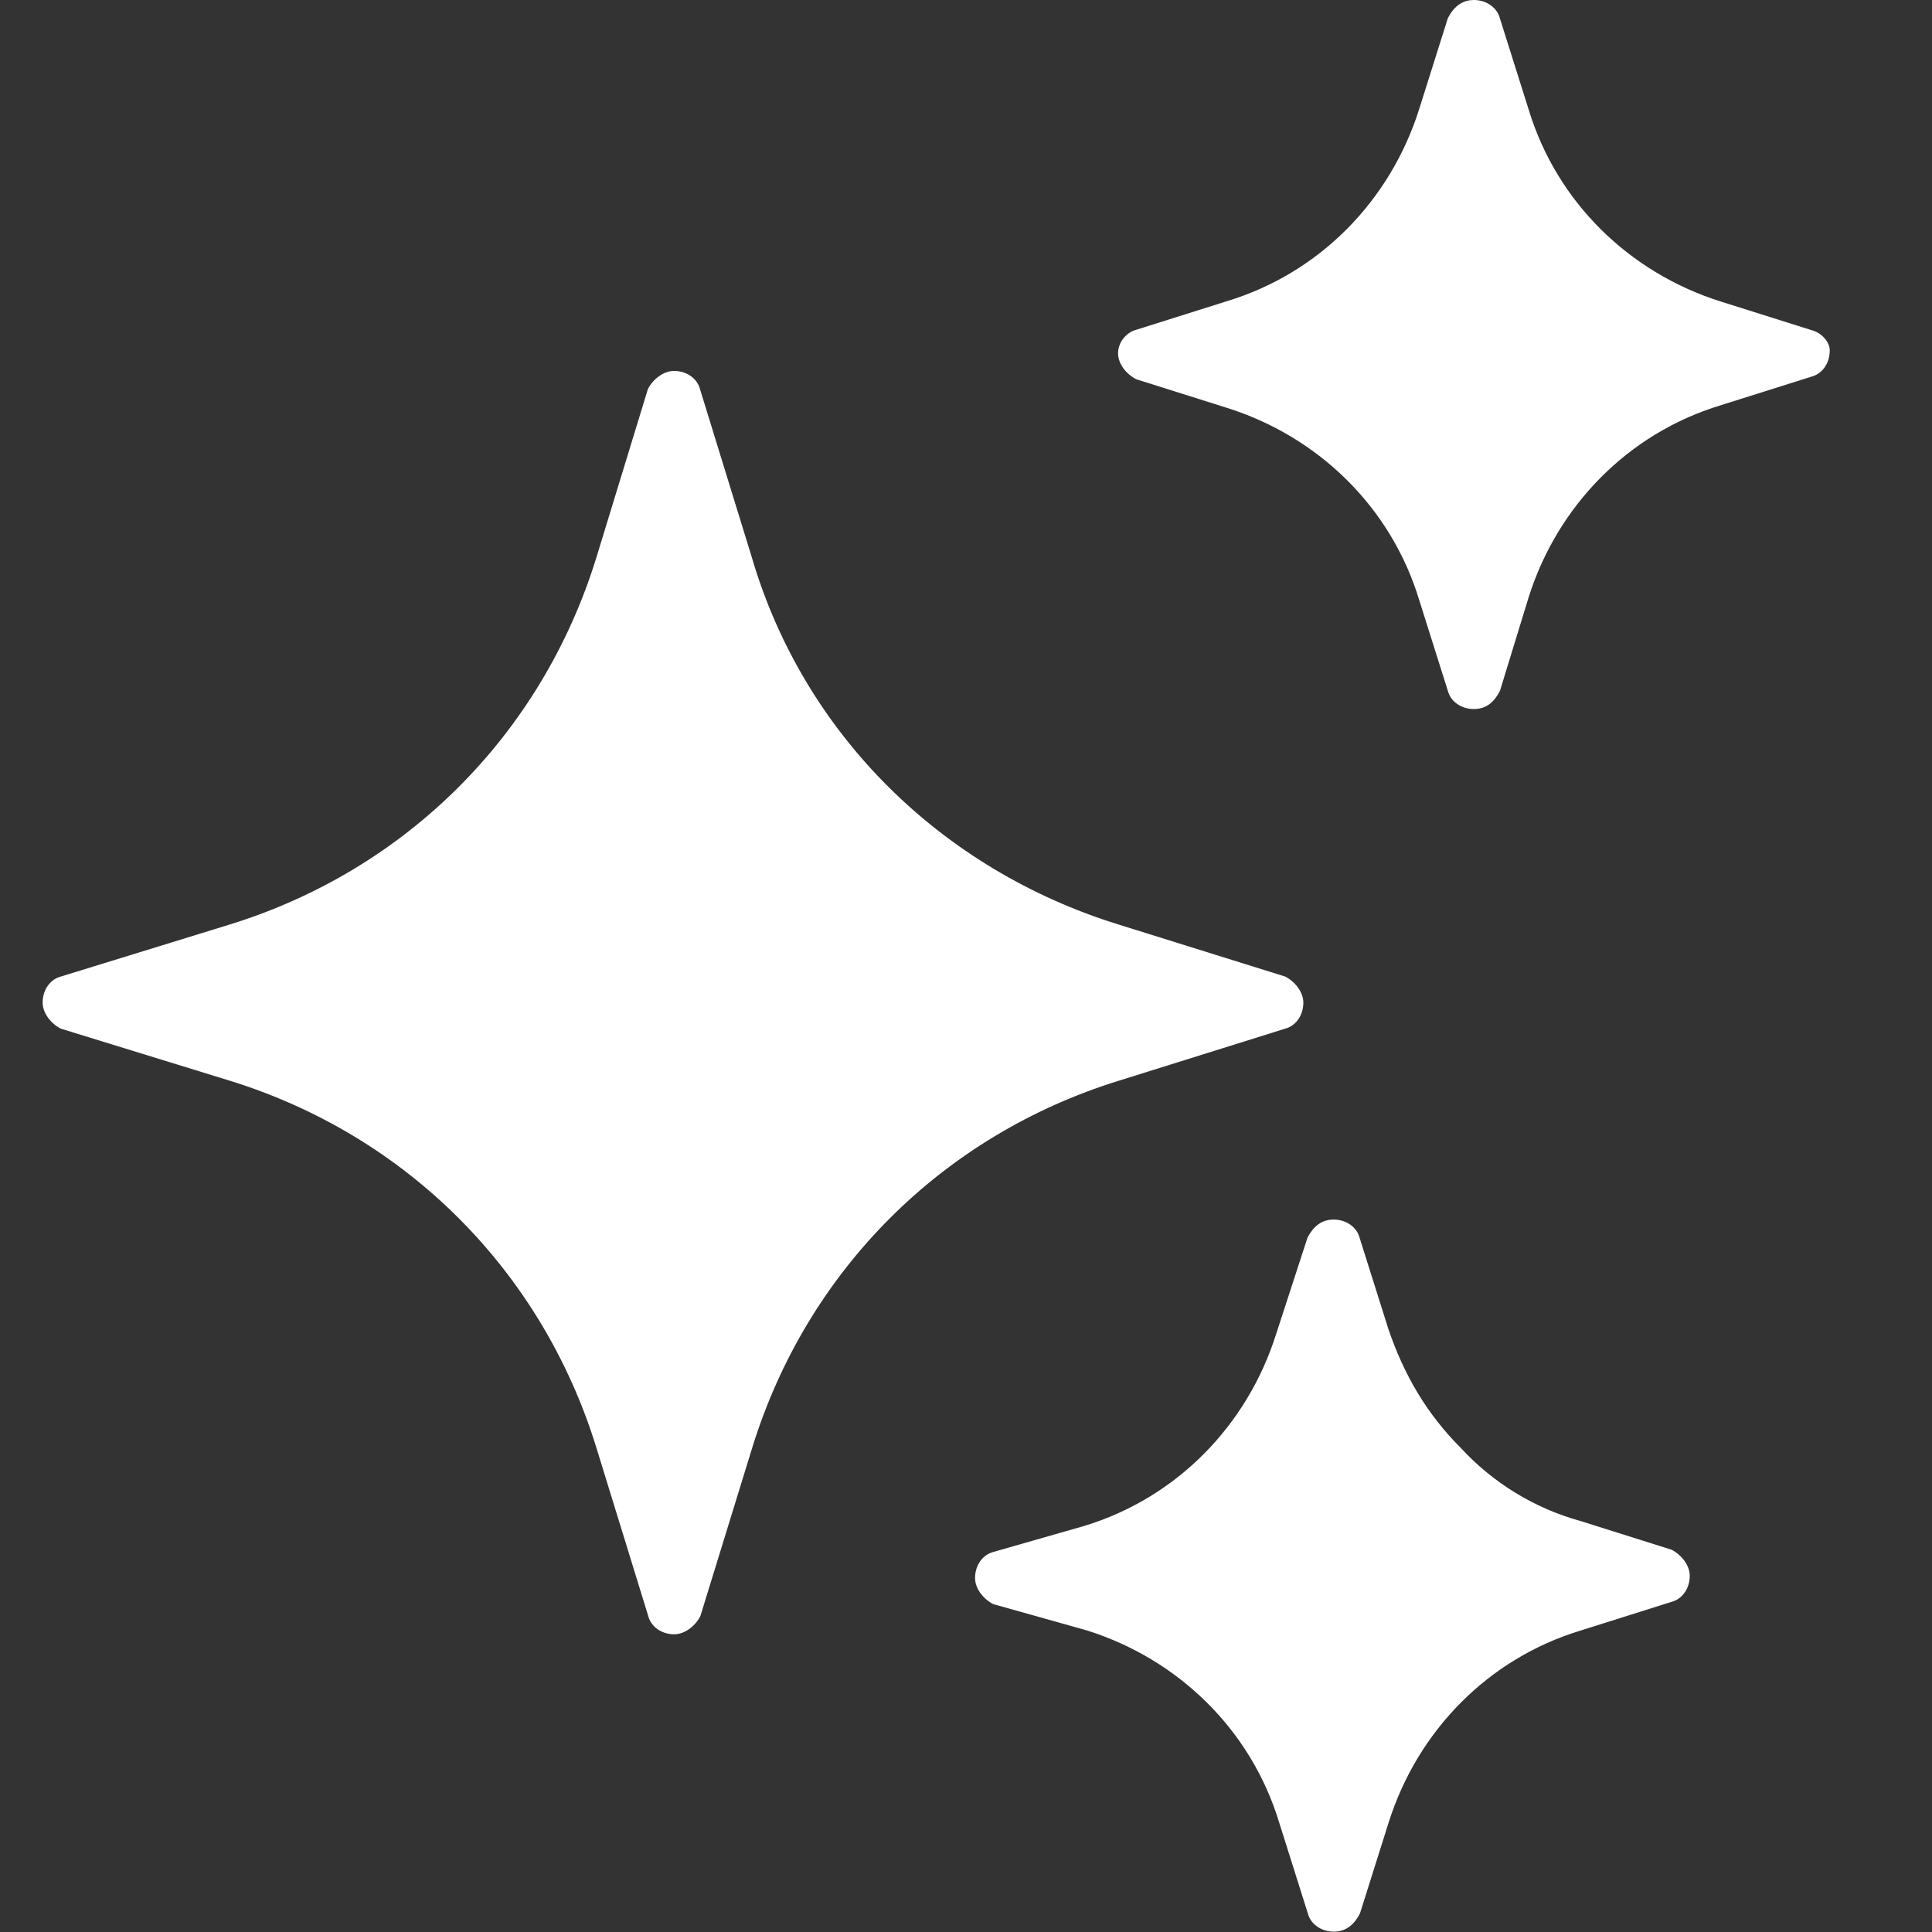
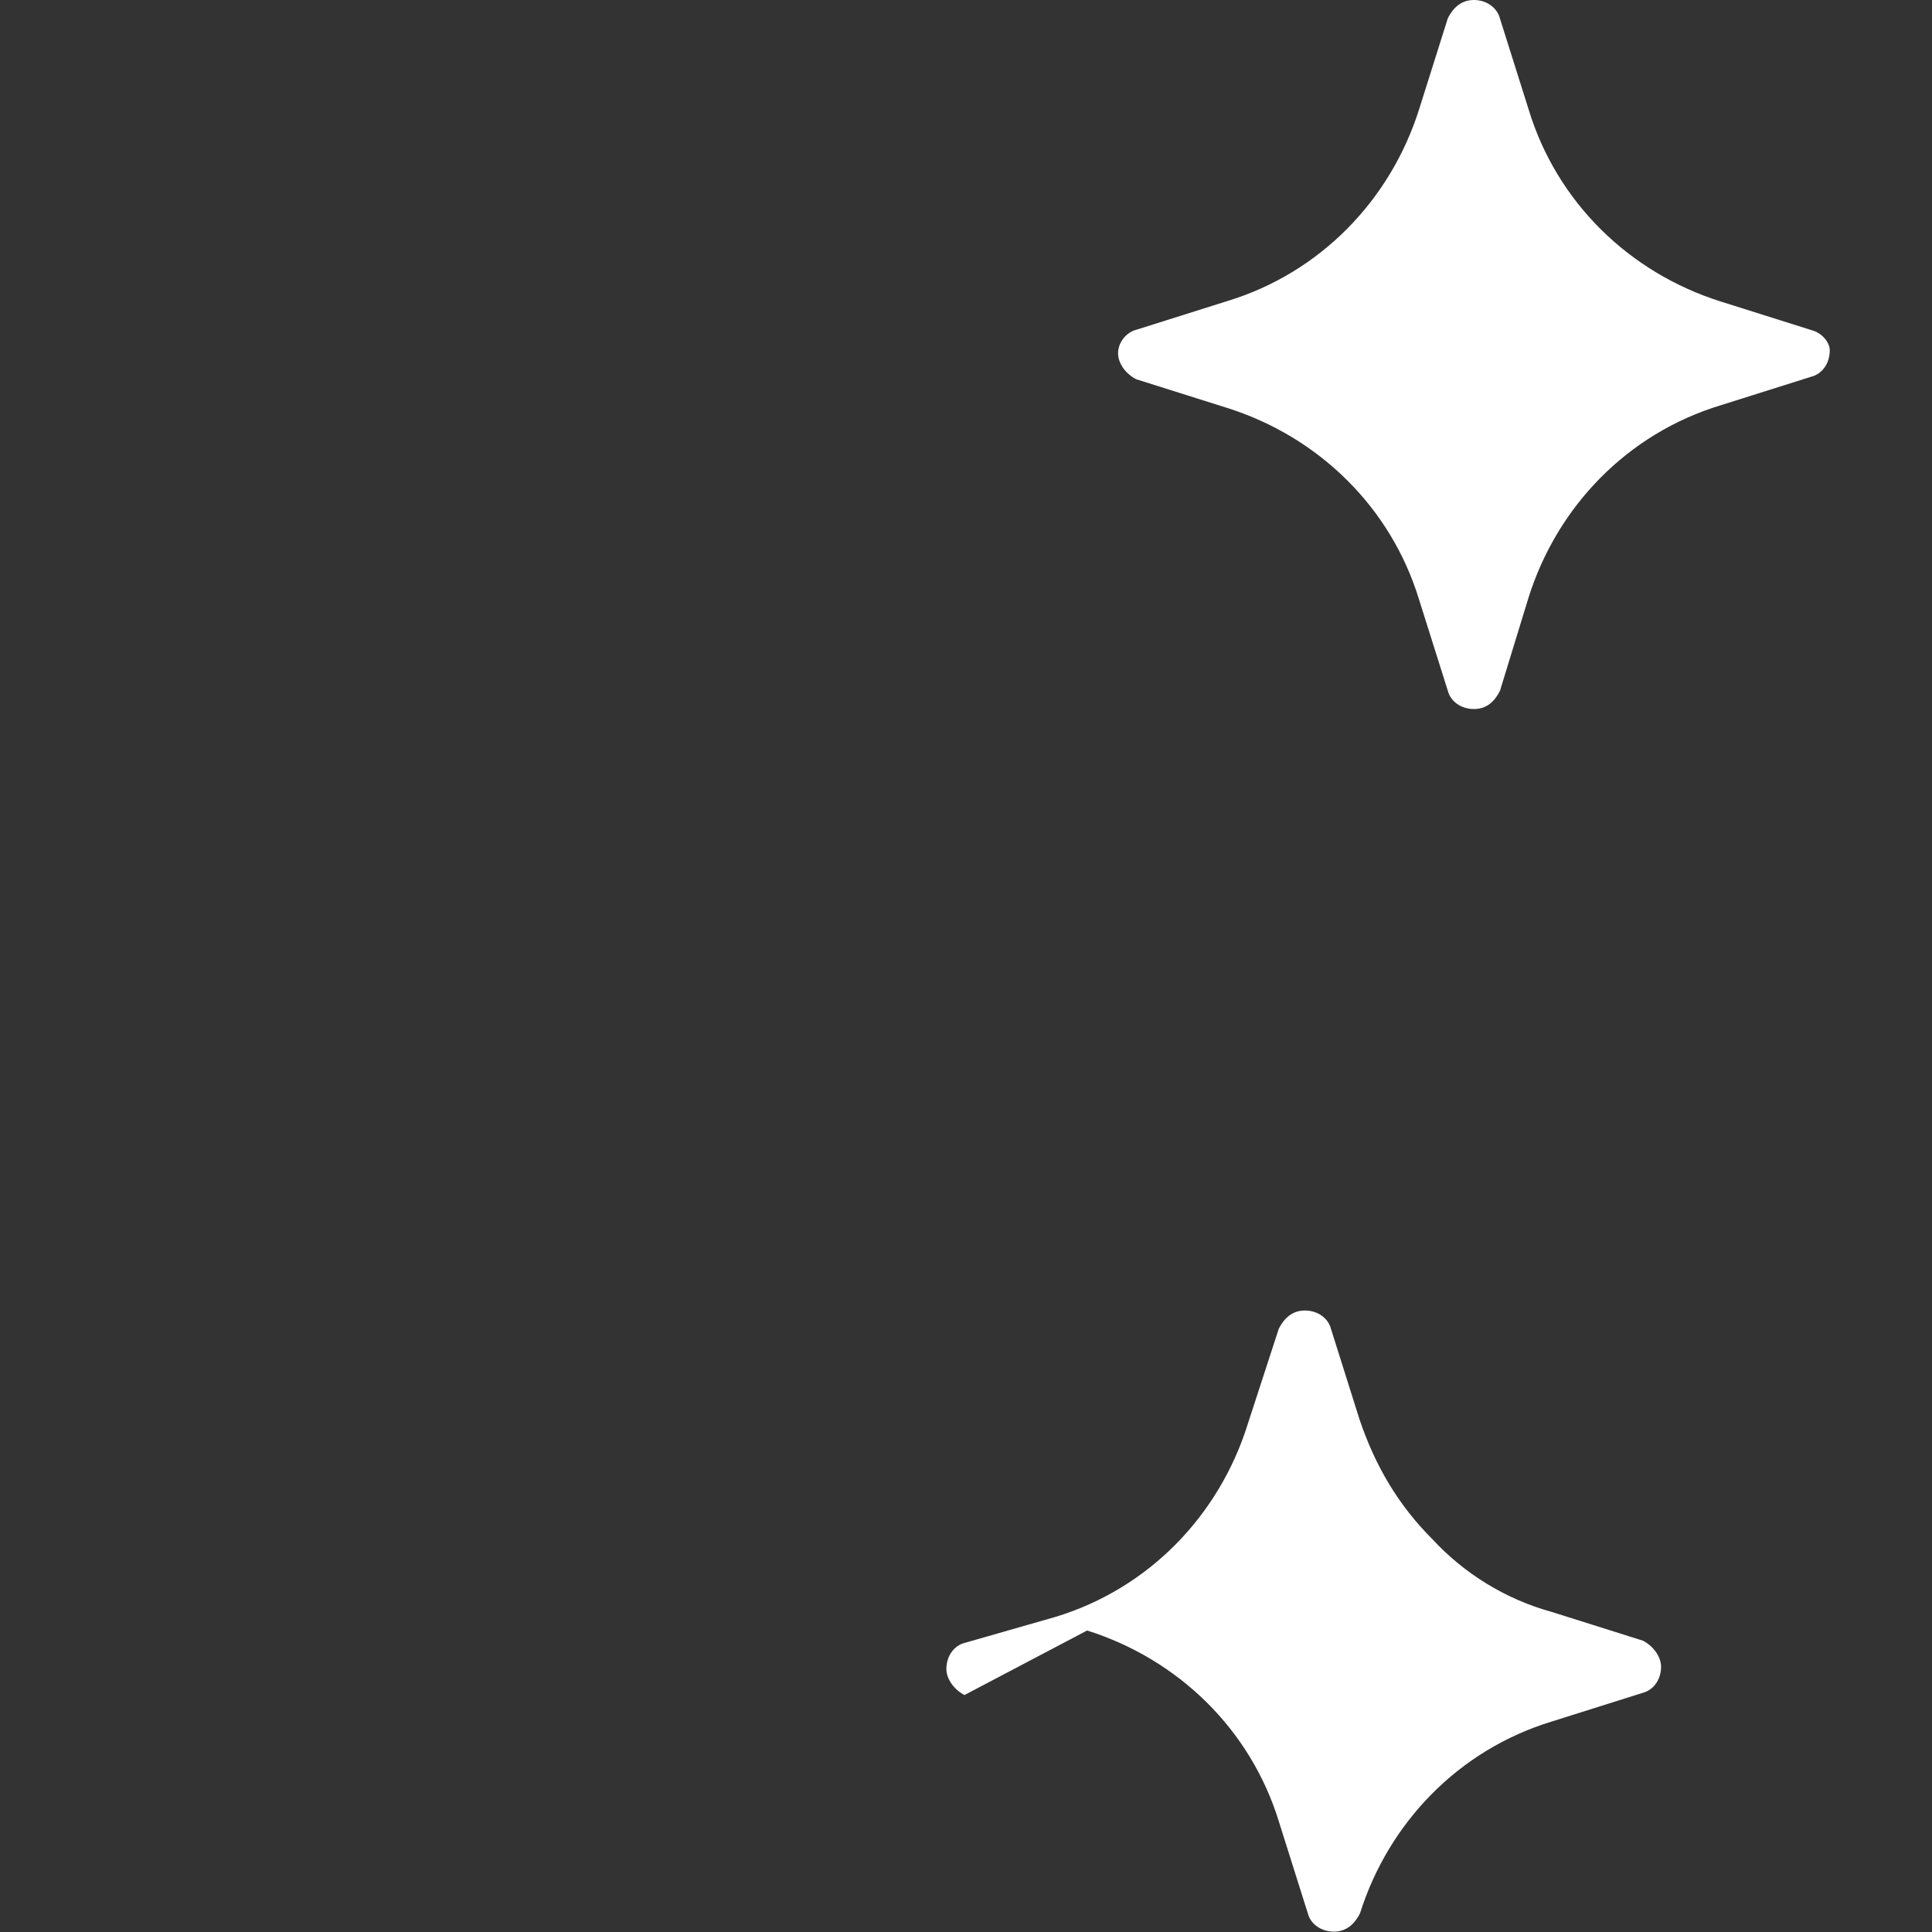
<svg xmlns="http://www.w3.org/2000/svg" version="1.1" id="Ebene_1" x="0px" y="0px" viewBox="0 0 512 512" style="enable-background:new 0 0 512 512;" xml:space="preserve">
  <rect x="0" y="0" width="512" height="512" fill="#333333" stroke="none" />
  <style type="text/css">
	.st0{fill:url(#SVGID_1_);}
	.st1{fill:url(#SVGID_00000159446617758044664830000004486010978141805483_);}
	.st2{fill:url(#SVGID_00000083768747601655648470000004344350951852291463_);}
	.st3{fill:url(#SVGID_00000150812975469509866530000010397559781348654994_);}
	.st4{fill:#10120F;}
	.st5{fill:url(#SVGID_00000138553189740243690210000012229525580352069766_);}
	.st6{fill:url(#SVGID_00000065052353530078373680000016628383038576195203_);}
	.st7{fill:url(#SVGID_00000031925590201191122880000006924472398493820044_);}
	.st8{fill:url(#SVGID_00000063635337715500525300000007543160253328874651_);}
	.st9{fill:url(#SVGID_00000047040769382290263310000016306210847249008513_);}
	.st10{fill:url(#SVGID_00000177469365953972478980000010391484140596712588_);}
	.st11{fill:url(#SVGID_00000039844166708534155550000014324184782063831195_);}
	.st12{fill:url(#SVGID_00000012468015108713838870000005214875006062347158_);}
	.st13{fill:url(#SVGID_00000046311845266265722850000008662004495100889739_);}
	.st14{fill:url(#SVGID_00000143612522203862753670000014543209941968864663_);}
	.st15{fill:url(#SVGID_00000158012396939946208520000000556611991690812089_);}
	.st16{fill:url(#SVGID_00000070091050691791042010000006116778464005785743_);}
	.st17{fill:url(#SVGID_00000018949802213262328790000005054485016591391365_);}
	.st18{fill:url(#SVGID_00000068656691103356061850000003532932508873951675_);}
	.st19{fill:url(#SVGID_00000088828819489170686860000002280321040392716426_);}
	.st20{fill:url(#SVGID_00000115512184457470140050000001324302505377394346_);}
	.st21{fill:url(#SVGID_00000127747021044754505800000005301038744956362906_);}
	.st22{fill:url(#SVGID_00000149356706867087052550000005967767947971201683_);}
	.st23{fill:url(#SVGID_00000003783855573186065790000015646155304416736696_);}
	.st24{fill:url(#SVGID_00000018932510008916506350000003306467766943394722_);}
	.st25{fill:url(#SVGID_00000047062501614407622550000017472018155039641774_);}
	.st26{fill:url(#SVGID_00000163756479453449219440000007532221259174275763_);}
	.st27{fill:url(#SVGID_00000031201882363653954870000003896916216101109896_);}
	.st28{fill:url(#SVGID_00000108278864961433948110000012004455210839217052_);}
	.st29{fill:url(#SVGID_00000168090126798366463630000009388983277418269568_);}
	.st30{fill:url(#SVGID_00000049198950252389273260000011626142305286291639_);}
	.st31{fill:url(#SVGID_00000166663547016072393470000002916871002559719600_);}
	.st32{fill:url(#SVGID_00000165211190736567948380000016522235956828014989_);}
	.st33{fill:url(#SVGID_00000172417351795797622730000015818903022522201219_);}
	.st34{fill:url(#SVGID_00000131351789037910962490000003053637098647589035_);}
	.st35{fill:url(#SVGID_00000049942293752718699290000003947658325347519934_);}
	.st36{fill:url(#SVGID_00000172434858570850590640000001456766000194880696_);}
	.st37{fill:url(#SVGID_00000051363423403963897860000015610346683402174875_);}
	.st38{fill:url(#SVGID_00000160889357872095405230000014126246878445112490_);}
	.st39{fill:#FFFFFF;}
</style>
-   <path class="st39" d="M16.1,258.8c-2.7,0.7-4.8,3.4-4.8,6.9c0,2.7,2.1,5.5,4.8,6.9l44.8,13.8c46.8,14.5,82.6,50.3,97.1,97.1  l13.8,44.8c0.7,2.7,3.4,4.8,6.9,4.8c2.7,0,5.5-2.1,6.9-4.8l13.8-44.8c14.5-46.8,50.3-82.6,97.1-97.1l44.1-13.8  c2.7-0.7,4.8-3.4,4.8-6.9c0-2.7-2.1-5.5-4.8-6.9L296.4,245c-46.8-14.5-83.3-50.3-97.1-97.1l-13.8-44.8c-0.7-2.7-3.4-4.8-6.9-4.8  c-2.7,0-5.5,2.1-6.9,4.8L158,147.9c-14.5,46.8-50.3,82.6-97.1,97.1L16.1,258.8z" />
  <path class="st39" d="M480.1,87.5L456,79.9c-24.1-7.6-43.4-26.2-50.9-50.9l-7.6-24.1C396.8,2.1,394,0,390.6,0s-5.5,2.1-6.9,4.8  l-7.6,24.1c-7.6,24.1-26.2,43.4-50.9,50.9l-24.1,7.6c-2.7,0.7-4.8,3.4-4.8,6.2s2.1,5.5,4.8,6.9l24.1,7.6  c24.1,7.6,43.4,26.2,50.9,50.9l7.6,24.1c0.7,2.7,3.4,4.8,6.9,4.8s5.5-2.1,6.9-4.8l7.6-24.8c7.6-24.1,26.2-43.4,50.9-50.9l24.1-7.6  c2.7-0.7,4.8-3.4,4.8-6.9C485,90.9,482.9,88.2,480.1,87.5L480.1,87.5z" />
-   <path class="st39" d="M288.1,432.1c24.1,7.6,43.4,26.2,50.9,50.9l7.6,24.1c0.7,2.7,3.4,4.8,6.9,4.8c3.4,0,5.5-2.1,6.9-4.8l7.6-24.1  c7.6-24.1,26.2-43.4,50.9-50.9l24.1-7.6c2.7-0.7,4.8-3.4,4.8-6.9c0-2.7-2.1-5.5-4.8-6.9l-24.1-7.6c-12.4-3.4-23.4-10.3-31.7-19.3  c-9-9-15.1-19.3-19.3-31.7l-7.6-24.1c-0.7-2.7-3.4-4.8-6.9-4.8c-3.4,0-5.5,2.1-6.9,4.8l-8.3,25.5c-7.6,24.1-26.2,43.4-50.9,50.9  l-24.1,6.9c-2.7,0.7-4.8,3.4-4.8,6.9c0,2.7,2.1,5.5,4.8,6.9L288.1,432.1z" />
+   <path class="st39" d="M288.1,432.1c24.1,7.6,43.4,26.2,50.9,50.9l7.6,24.1c0.7,2.7,3.4,4.8,6.9,4.8c3.4,0,5.5-2.1,6.9-4.8c7.6-24.1,26.2-43.4,50.9-50.9l24.1-7.6c2.7-0.7,4.8-3.4,4.8-6.9c0-2.7-2.1-5.5-4.8-6.9l-24.1-7.6c-12.4-3.4-23.4-10.3-31.7-19.3  c-9-9-15.1-19.3-19.3-31.7l-7.6-24.1c-0.7-2.7-3.4-4.8-6.9-4.8c-3.4,0-5.5,2.1-6.9,4.8l-8.3,25.5c-7.6,24.1-26.2,43.4-50.9,50.9  l-24.1,6.9c-2.7,0.7-4.8,3.4-4.8,6.9c0,2.7,2.1,5.5,4.8,6.9L288.1,432.1z" />
</svg>